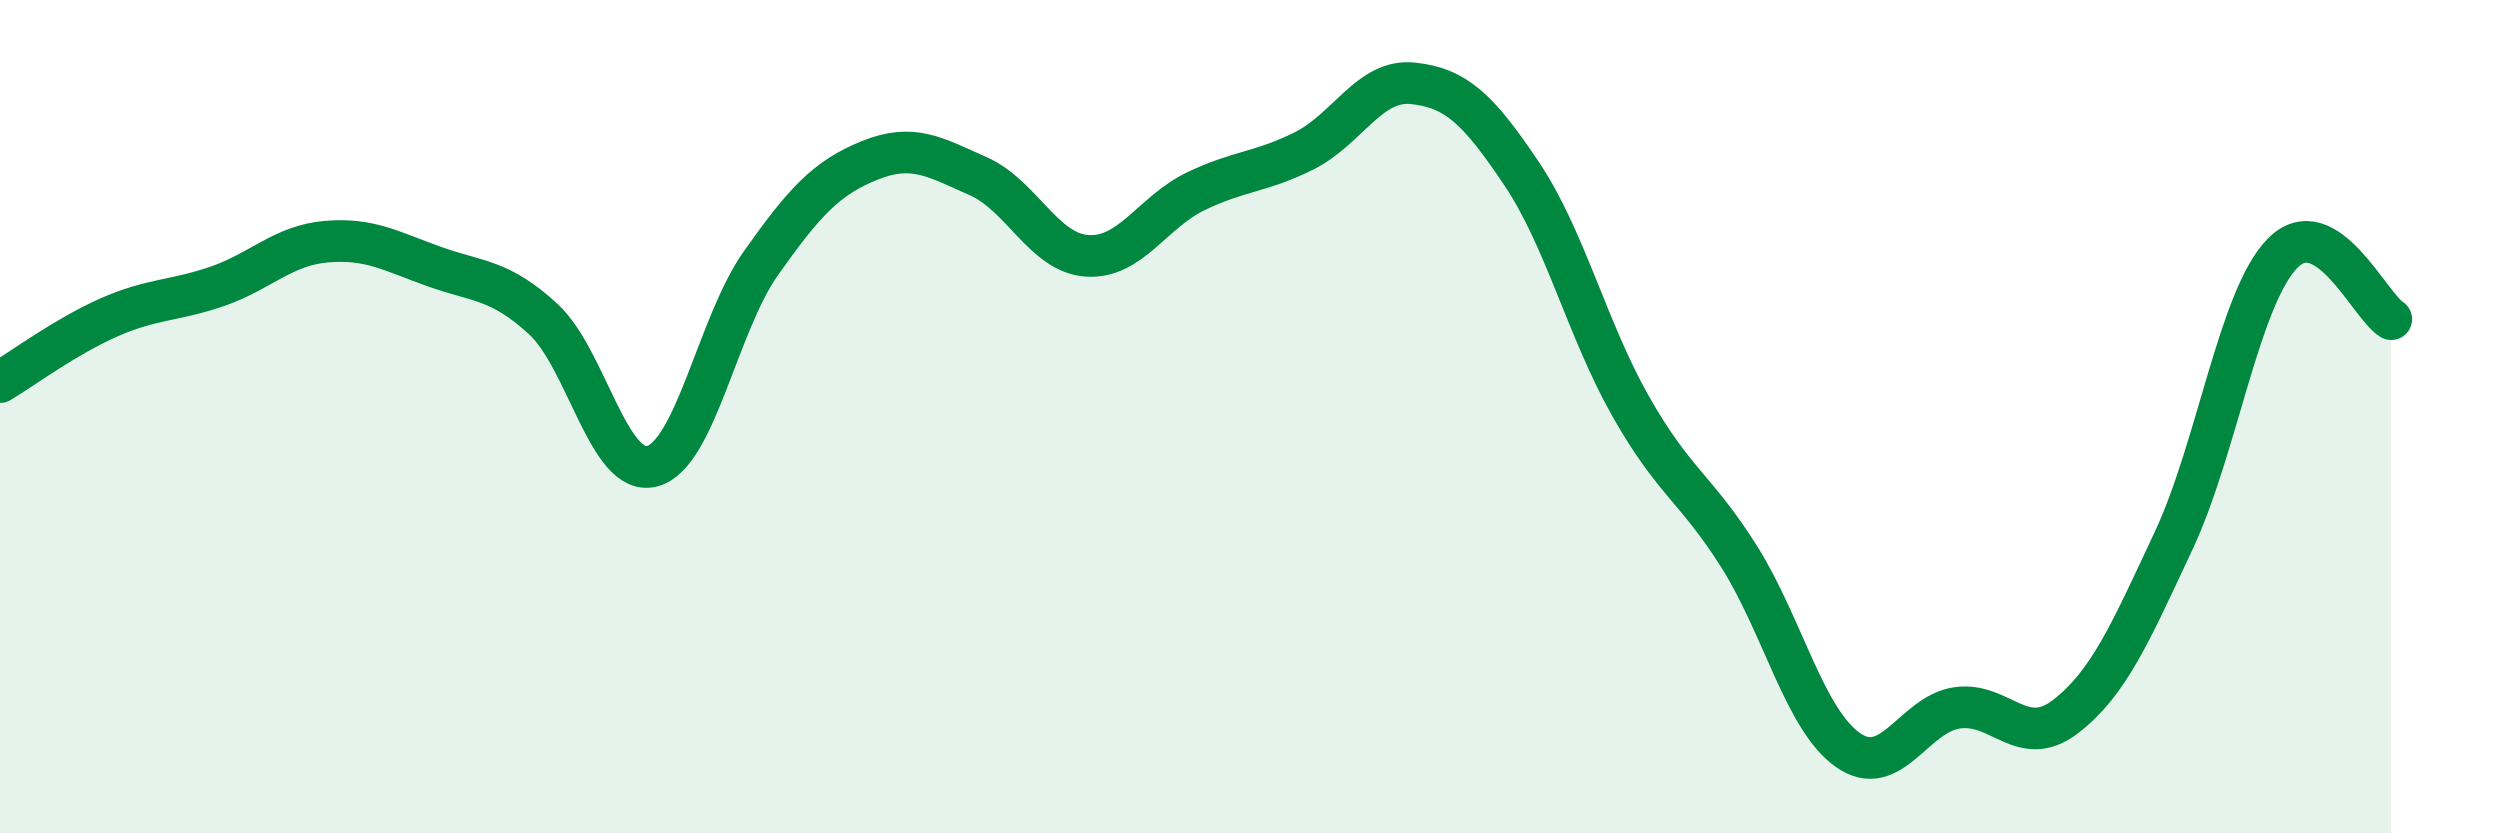
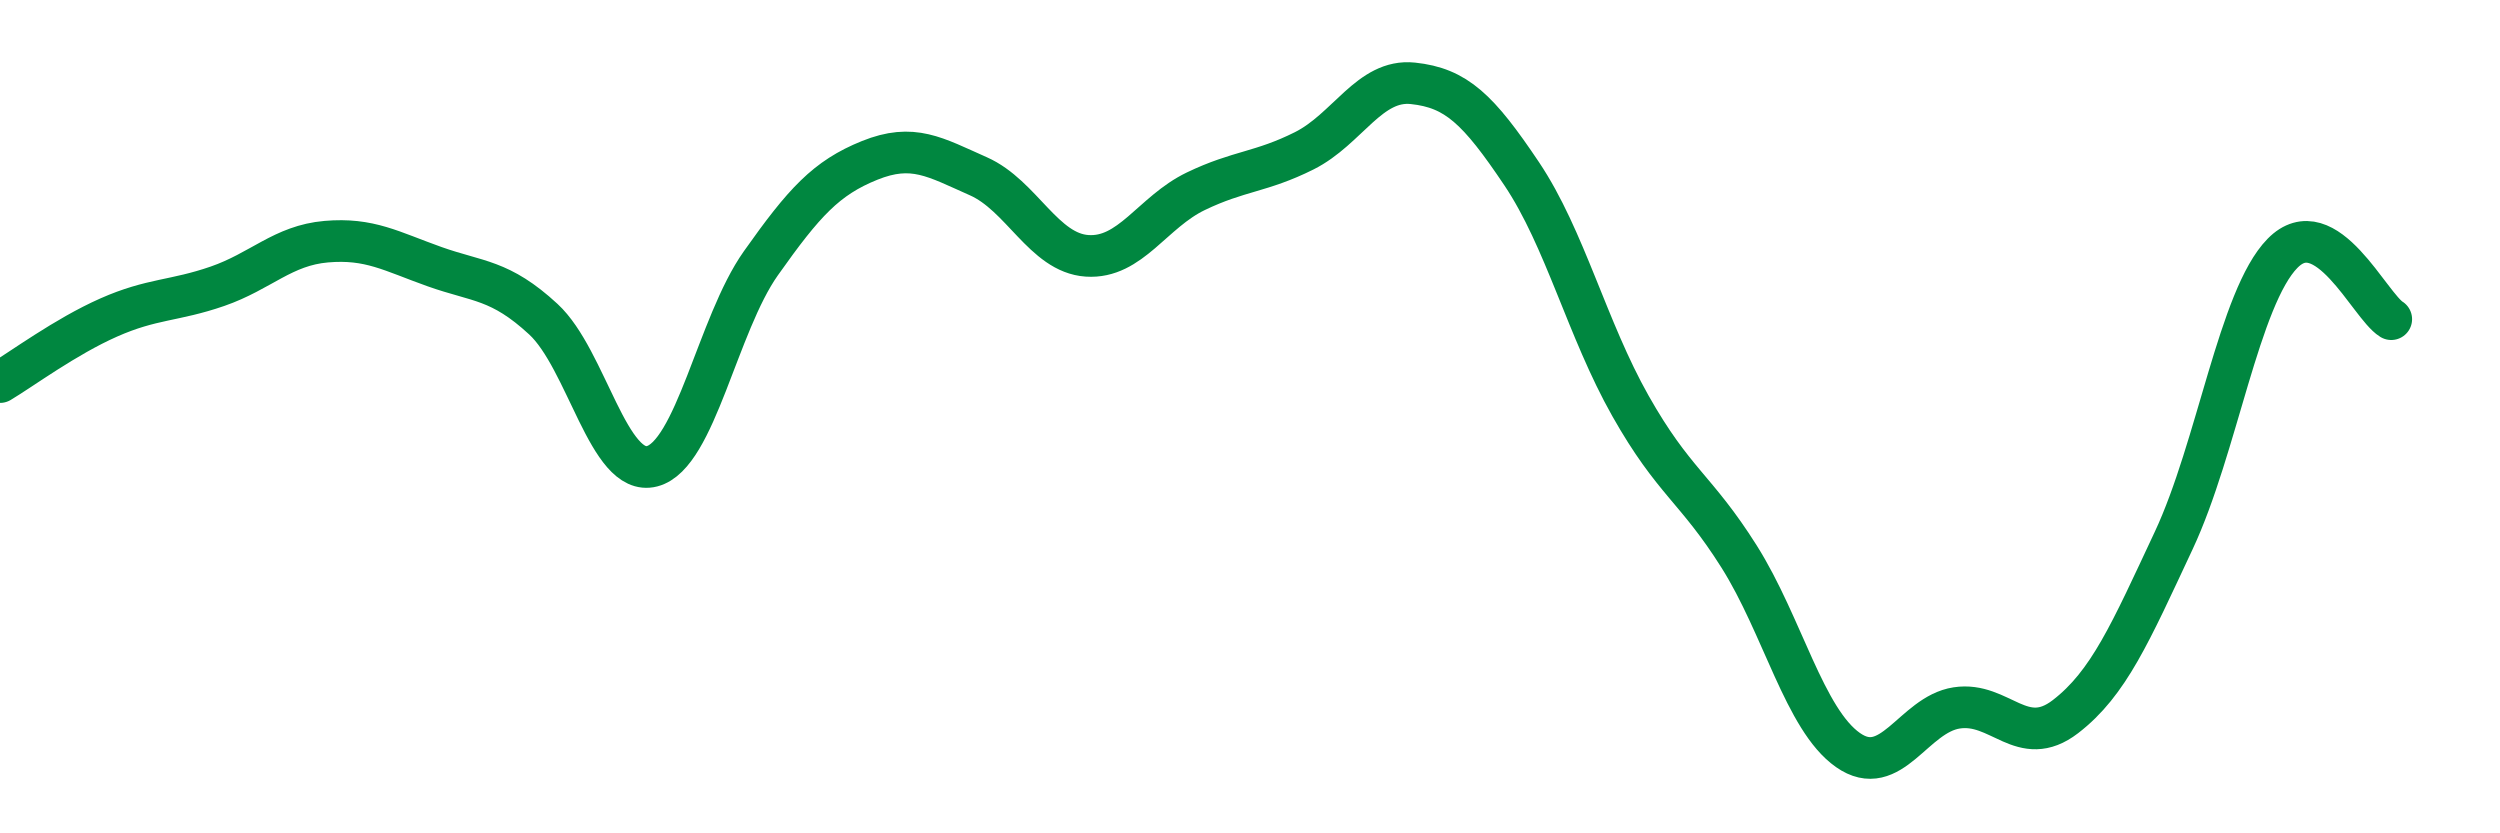
<svg xmlns="http://www.w3.org/2000/svg" width="60" height="20" viewBox="0 0 60 20">
-   <path d="M 0,9.17 C 0.52,8.86 1.57,8.08 2.61,7.62 C 3.65,7.16 4.18,7.23 5.22,6.87 C 6.26,6.51 6.79,5.89 7.83,5.8 C 8.87,5.71 9.39,6.03 10.43,6.4 C 11.47,6.77 12,6.7 13.04,7.66 C 14.08,8.62 14.61,11.46 15.65,11.19 C 16.69,10.92 17.22,7.79 18.26,6.32 C 19.3,4.85 19.83,4.27 20.87,3.85 C 21.91,3.43 22.44,3.77 23.48,4.23 C 24.52,4.69 25.05,6.07 26.09,6.14 C 27.13,6.21 27.66,5.09 28.7,4.59 C 29.74,4.09 30.26,4.14 31.3,3.62 C 32.34,3.1 32.87,1.89 33.91,2 C 34.95,2.11 35.48,2.62 36.52,4.17 C 37.56,5.72 38.09,7.9 39.13,9.74 C 40.17,11.58 40.7,11.71 41.74,13.36 C 42.78,15.01 43.31,17.27 44.35,18 C 45.39,18.73 45.92,17.15 46.96,16.99 C 48,16.83 48.53,18 49.57,17.2 C 50.61,16.4 51.13,15.19 52.17,12.97 C 53.21,10.75 53.74,7.14 54.78,6.08 C 55.82,5.02 56.87,7.34 57.39,7.66L57.39 20L0 20Z" fill="#008740" opacity="0.1" stroke-linecap="round" stroke-linejoin="round" />
  <path d="M 0,9.17 C 0.52,8.86 1.57,8.08 2.61,7.62 C 3.65,7.16 4.18,7.23 5.22,6.87 C 6.26,6.51 6.79,5.89 7.83,5.8 C 8.87,5.71 9.39,6.03 10.43,6.4 C 11.47,6.77 12,6.7 13.04,7.66 C 14.08,8.62 14.61,11.46 15.65,11.19 C 16.69,10.92 17.22,7.79 18.26,6.32 C 19.3,4.85 19.83,4.27 20.87,3.85 C 21.91,3.43 22.44,3.77 23.48,4.23 C 24.52,4.69 25.05,6.07 26.09,6.14 C 27.13,6.21 27.66,5.09 28.7,4.59 C 29.74,4.09 30.26,4.14 31.3,3.62 C 32.34,3.1 32.87,1.89 33.91,2 C 34.95,2.11 35.48,2.62 36.52,4.17 C 37.56,5.72 38.09,7.9 39.13,9.74 C 40.17,11.58 40.7,11.71 41.74,13.36 C 42.78,15.01 43.31,17.27 44.35,18 C 45.39,18.73 45.92,17.15 46.96,16.99 C 48,16.83 48.53,18 49.57,17.2 C 50.61,16.4 51.13,15.19 52.17,12.97 C 53.21,10.75 53.74,7.14 54.78,6.08 C 55.82,5.02 56.87,7.34 57.39,7.66" stroke="#008740" stroke-width="1" fill="none" stroke-linecap="round" stroke-linejoin="round" />
</svg>